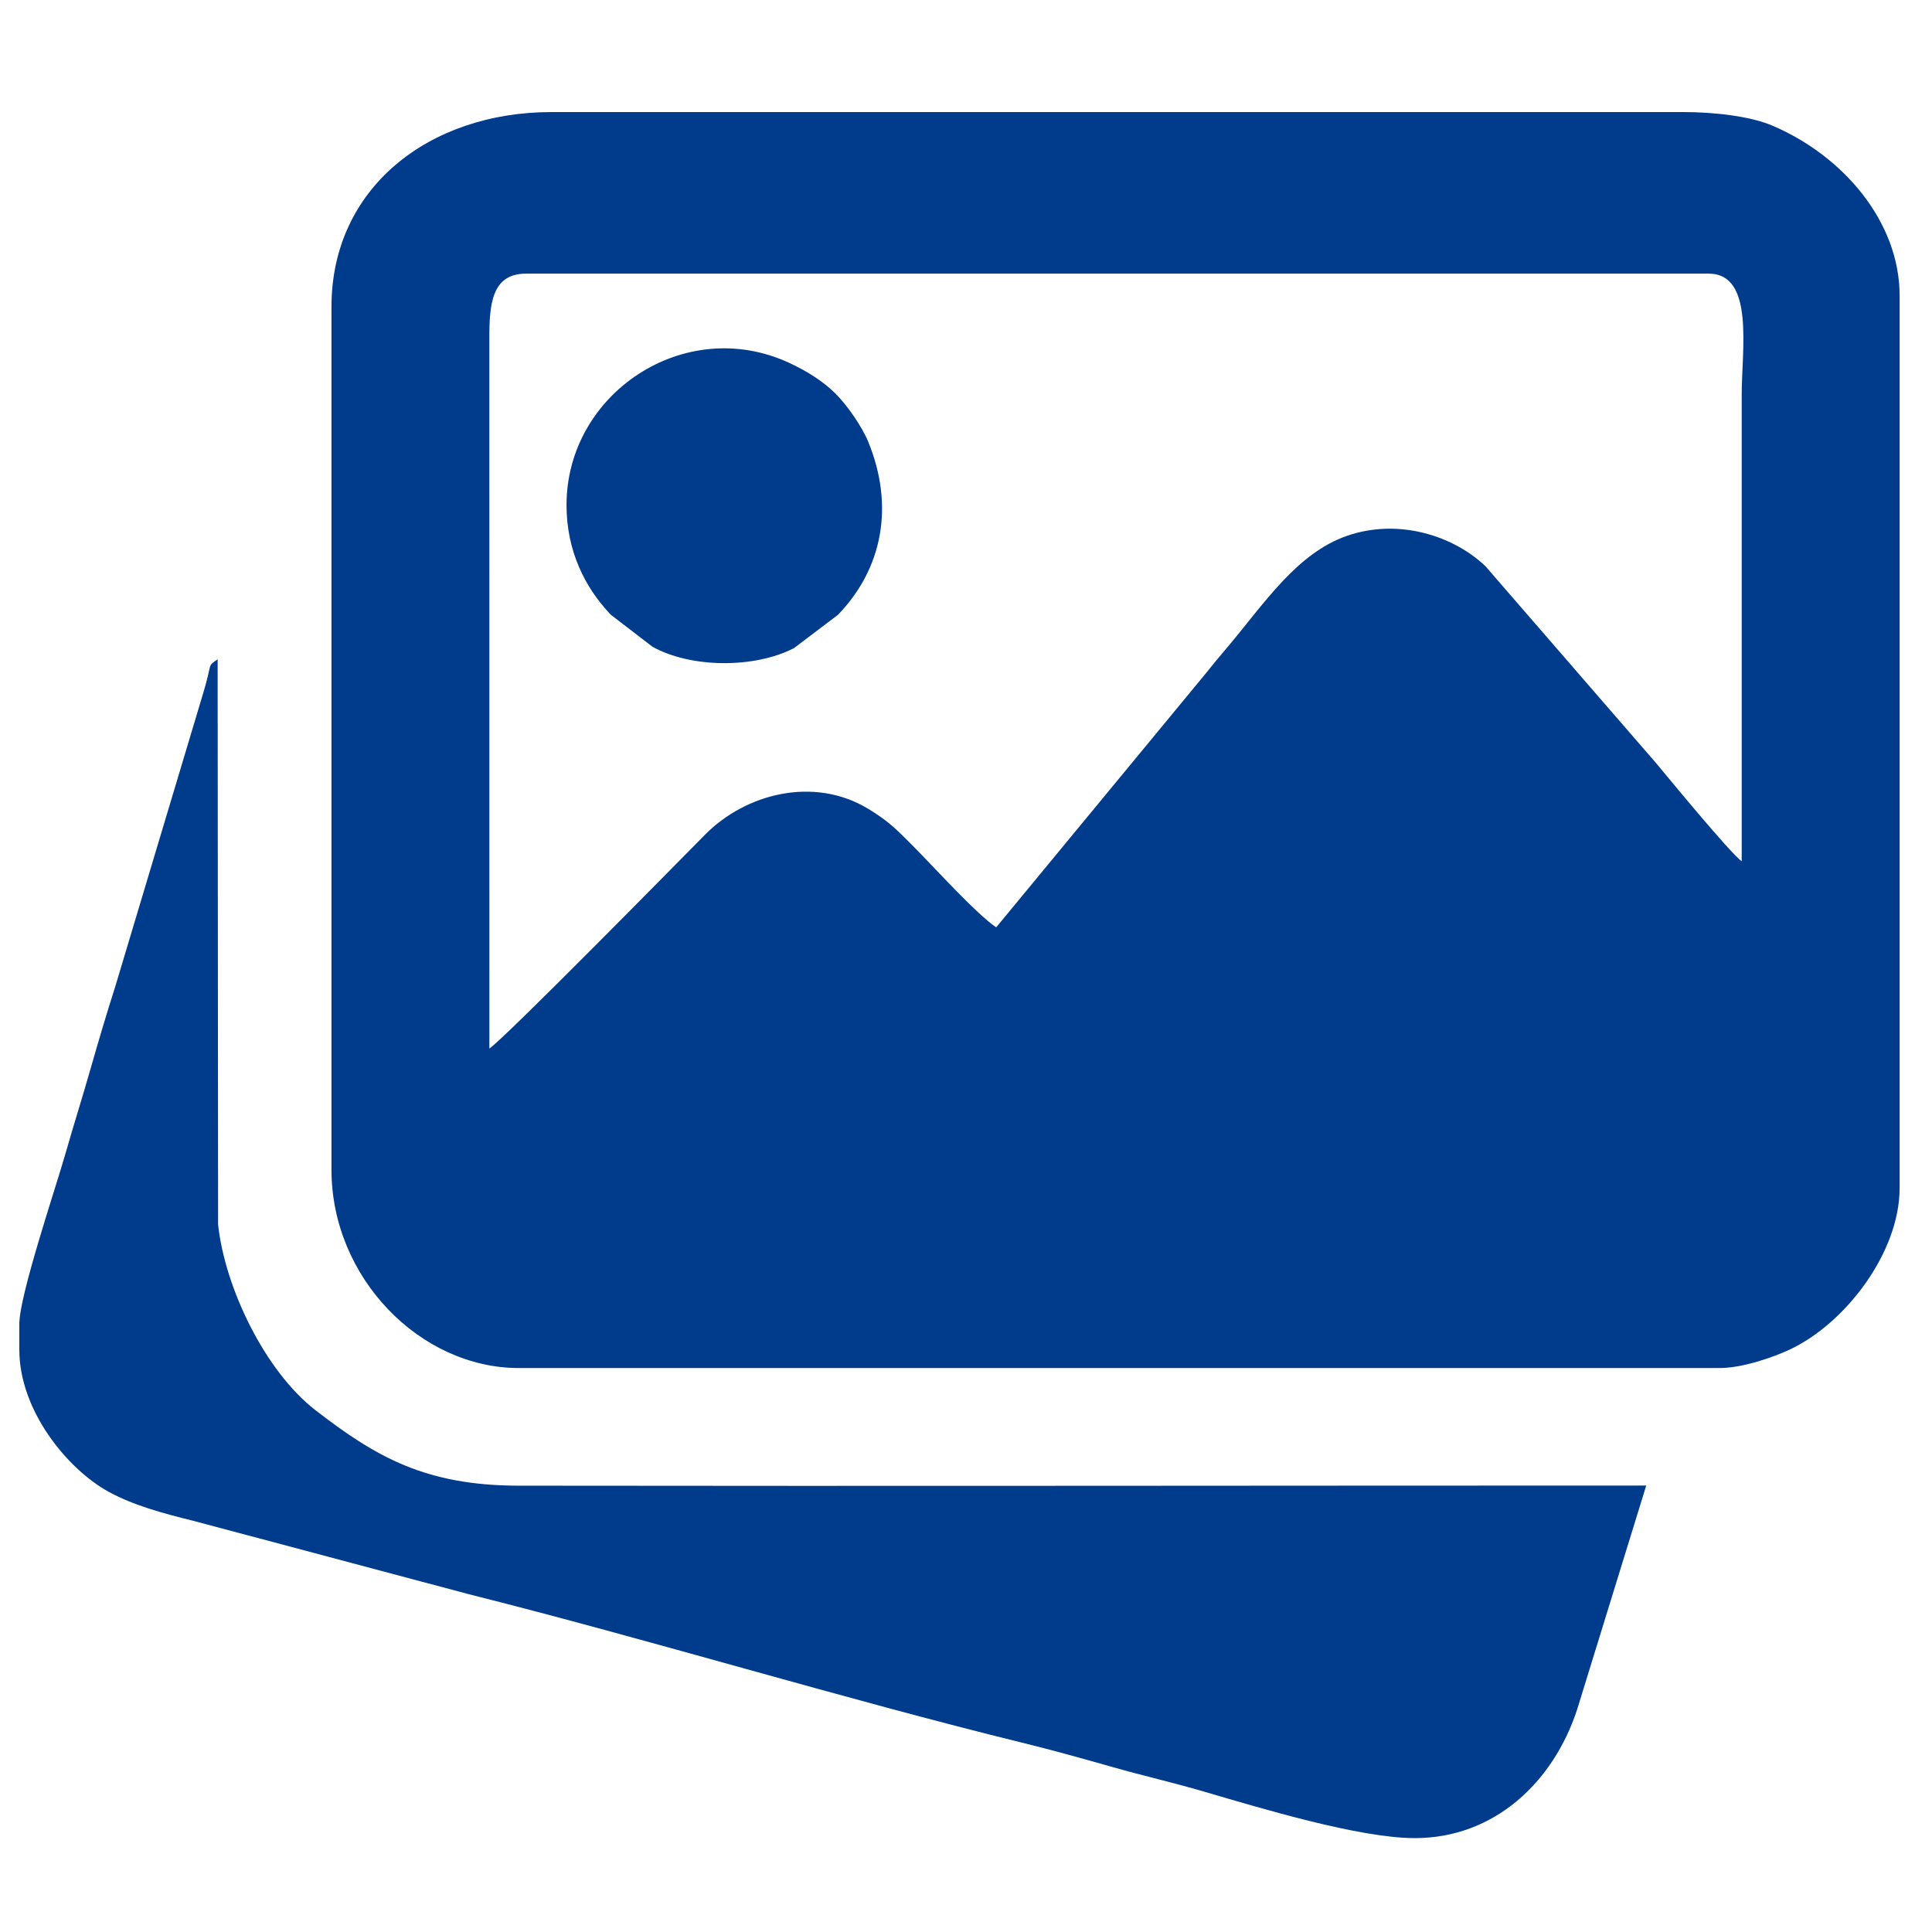
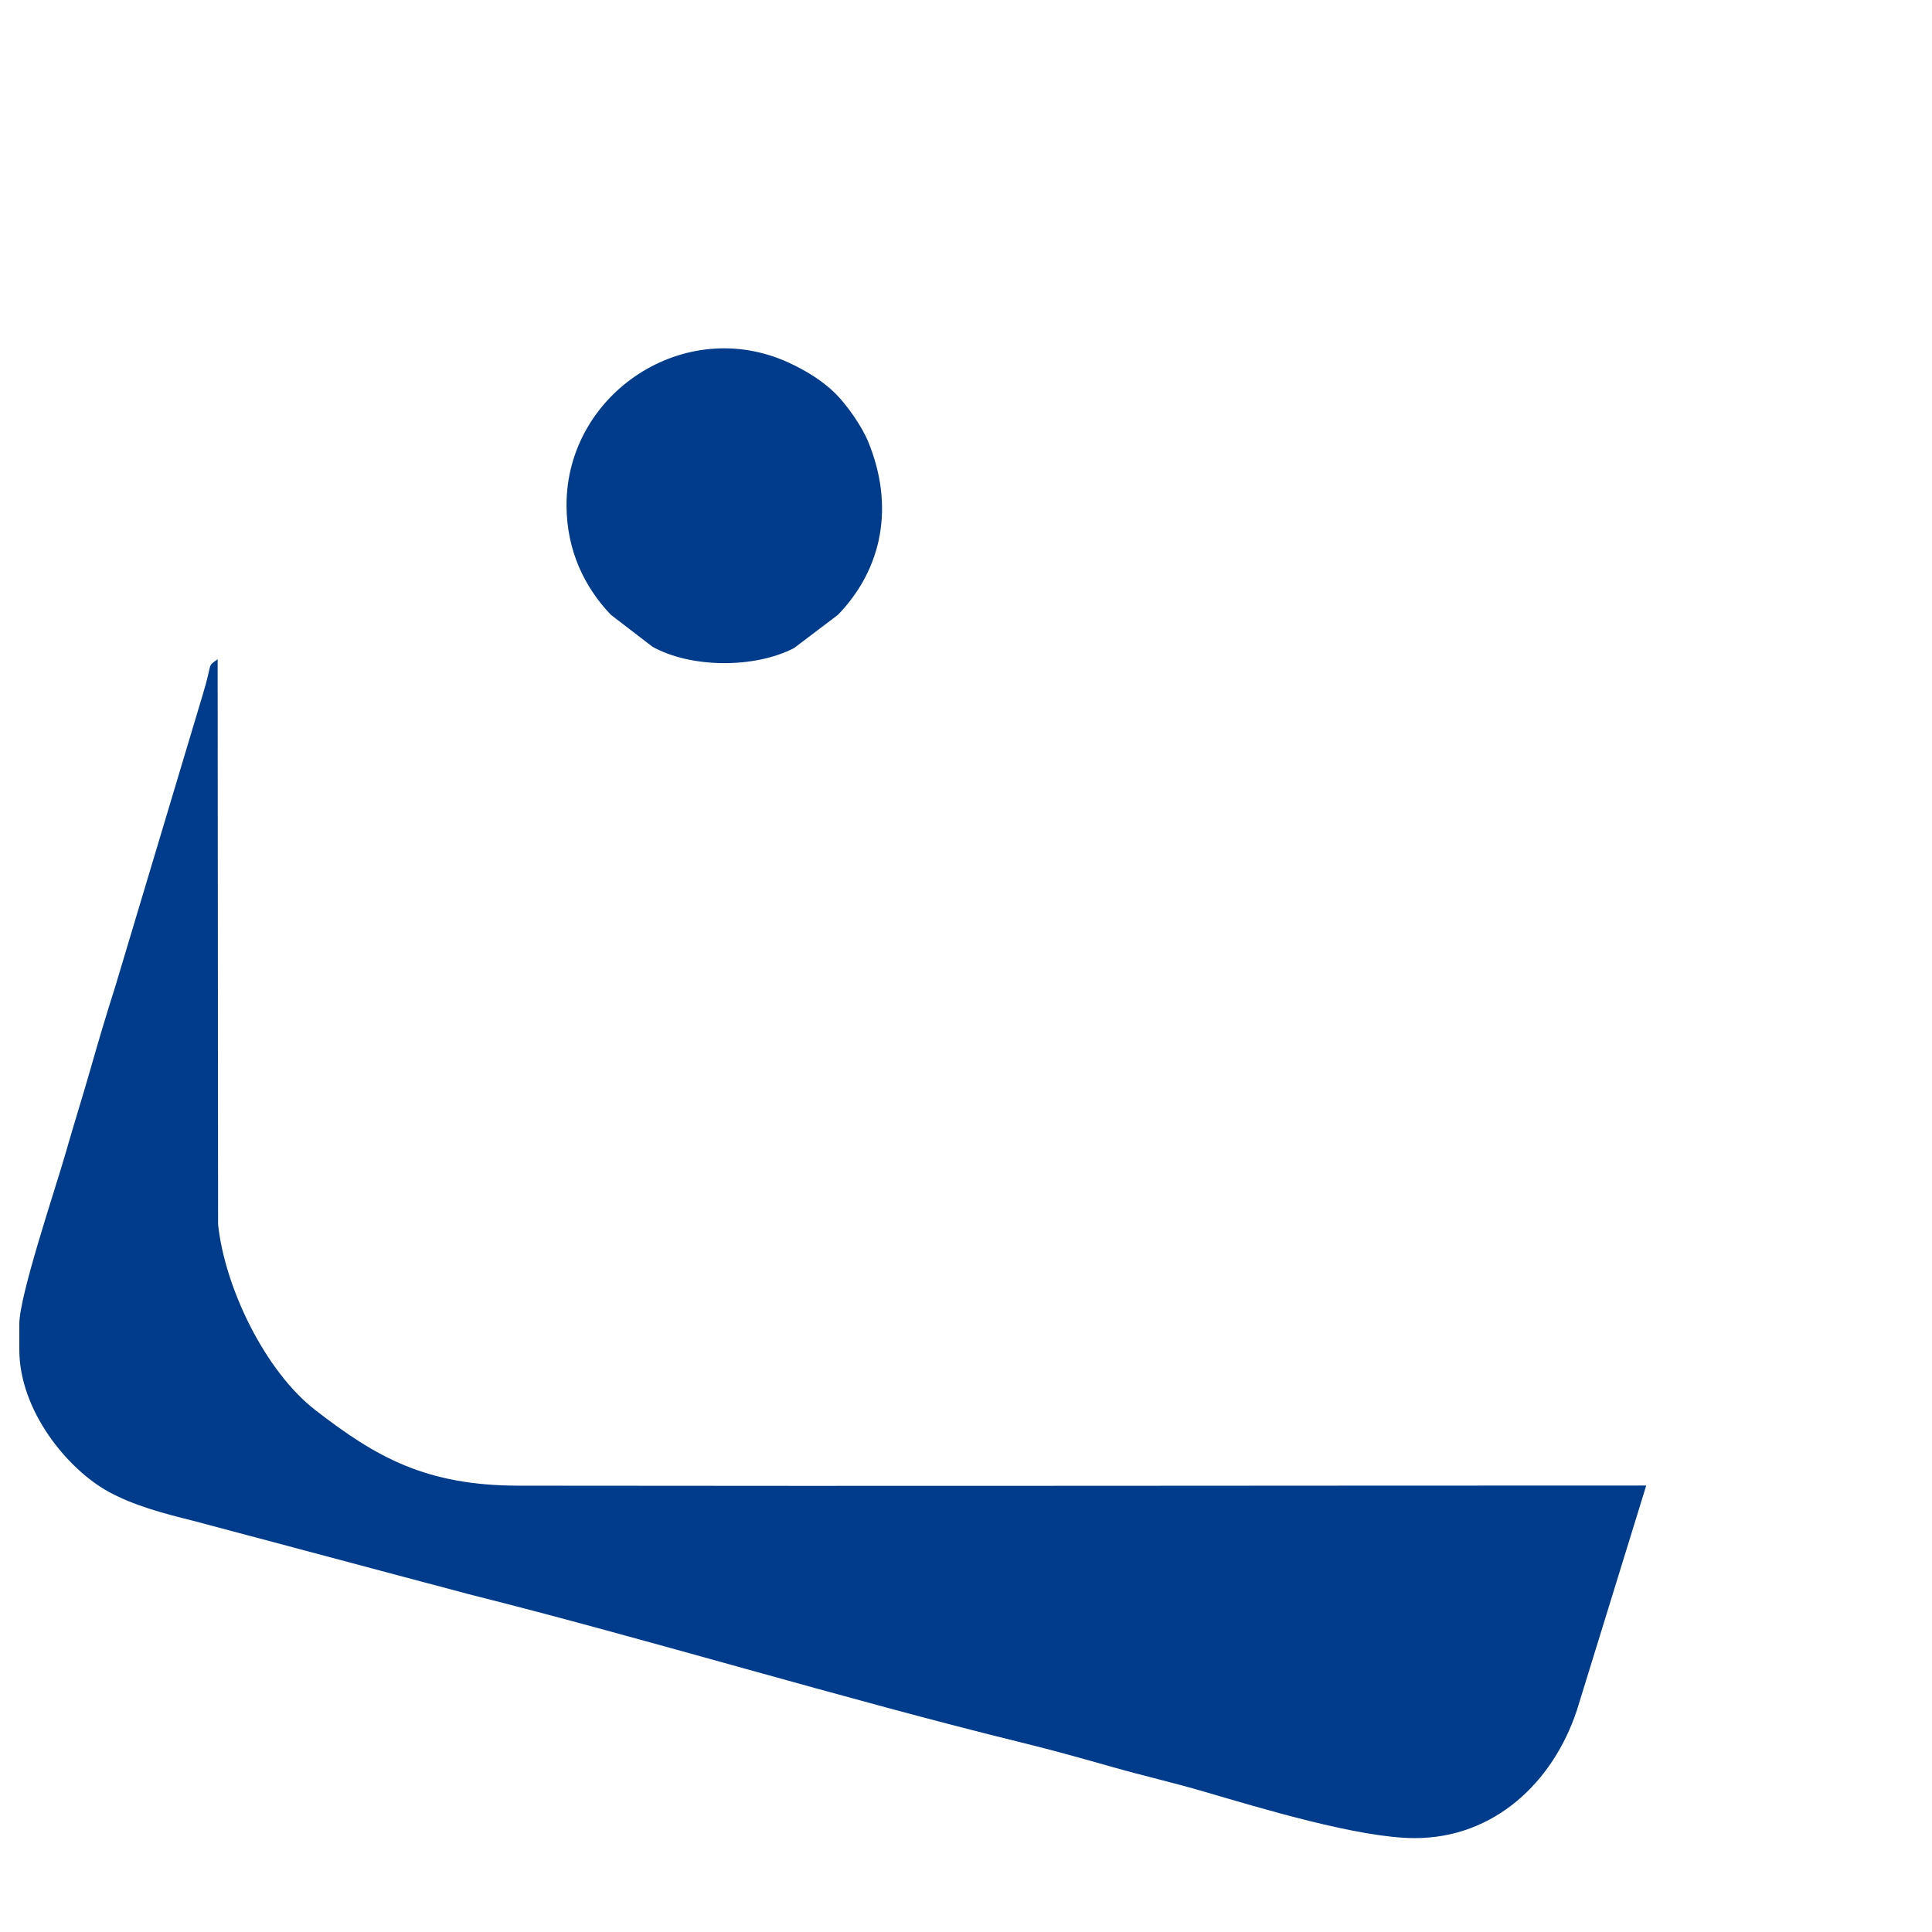
<svg xmlns="http://www.w3.org/2000/svg" xml:space="preserve" width="42.333mm" height="42.333mm" version="1.1" style="shape-rendering:geometricPrecision; text-rendering:geometricPrecision; image-rendering:optimizeQuality; fill-rule:evenodd; clip-rule:evenodd" viewBox="0 0 4233.32 4233.32">
  <defs>
    <style type="text/css">
   
    .fil0 {fill:#003C8B}
   
  </style>
  </defs>
  <g id="Camada_x0020_1">
    <g id="_2094039329680">
-       <path class="fil0" d="M2182.82 2031.94c-43.75,-29.29 -138.61,-134.5 -183.07,-179.04 -35.52,-35.57 -52.06,-53.04 -96.76,-80.27 -119.99,-73.1 -269.75,-33.18 -357.92,56.09 -60.98,61.73 -438.9,446.12 -472.73,468.77l-0.06 -1553.11c-0.45,-78.08 5.15,-144.79 80.53,-144.79l2591.11 0c100.92,0 72.43,165.93 72.43,265.55l0 1021.96c-24.51,-16.42 -171.18,-195.58 -187.49,-214.86l-373.6 -431.09c-67.19,-64.99 -188.53,-107.34 -304.54,-66.78 -109.02,38.1 -180.69,148.05 -258.46,240.45 -17.2,20.45 -31.01,36.49 -47.34,57.26l-462.1 559.86zm-1456.5 -1359.93l0 1891.03c0,236.76 194.39,434.54 410.39,434.54l2631.35 0c50.31,0 118.01,-23.9 152.94,-40.19 122.4,-57.1 241.37,-212.91 241.37,-354.12l0 -1955.4c0,-161.7 -123.41,-306.5 -279.09,-372.71 -49.05,-20.86 -128.05,-29.64 -195.68,-29.64l-2478.46 0c-270.62,0 -482.82,167.35 -482.82,426.49z" />
      <path class="fil0" d="M42.33 2901.02l0 56.33c0,133.98 106.05,262.31 195.63,311.32 54.65,29.91 117.61,46.85 185.75,63.71l603.66 160.8c389.93,97.88 825.3,230.36 1211.78,325.19 65.2,16 129.42,33.87 196.53,52.93 72.03,20.46 132.22,33.86 202.97,54.53 122.71,35.86 339.35,101.76 461.52,101.76 174.11,0 303.03,-122.56 355.16,-280.56l151.8 -491.95c-823.53,0 -1647.18,1.4 -2470.69,0.28 -203.25,-0.28 -312.01,-62.19 -445.75,-165.82 -109.12,-84.54 -198.07,-266.99 -212.84,-406.77l-0.98 -1238.25c-24.64,18.05 -9.63,2.58 -33.19,79.47l-191.12 637.71c-19.25,60.24 -36.24,117.48 -53.93,179.44 -19.25,67.38 -35.84,118.92 -55.09,186.32 -22.05,77.18 -101.21,311.07 -101.21,373.56z" />
      <path class="fil0" d="M1241.33 1106.55c0,102.57 42.02,181.31 93.4,236.51 1.14,1.22 2.75,2.97 3.9,4.15l91.03 69.91c85.2,47.29 224.17,47.54 310.24,2.92l96.16 -72.83c98.46,-101.88 123.67,-239.18 66.51,-378.86 -14.12,-34.53 -46.72,-80.79 -71.47,-105.55 -27.58,-27.59 -63.49,-49.88 -101.47,-67.52 -229.17,-106.49 -488.3,66.79 -488.3,311.27z" />
    </g>
  </g>
</svg>